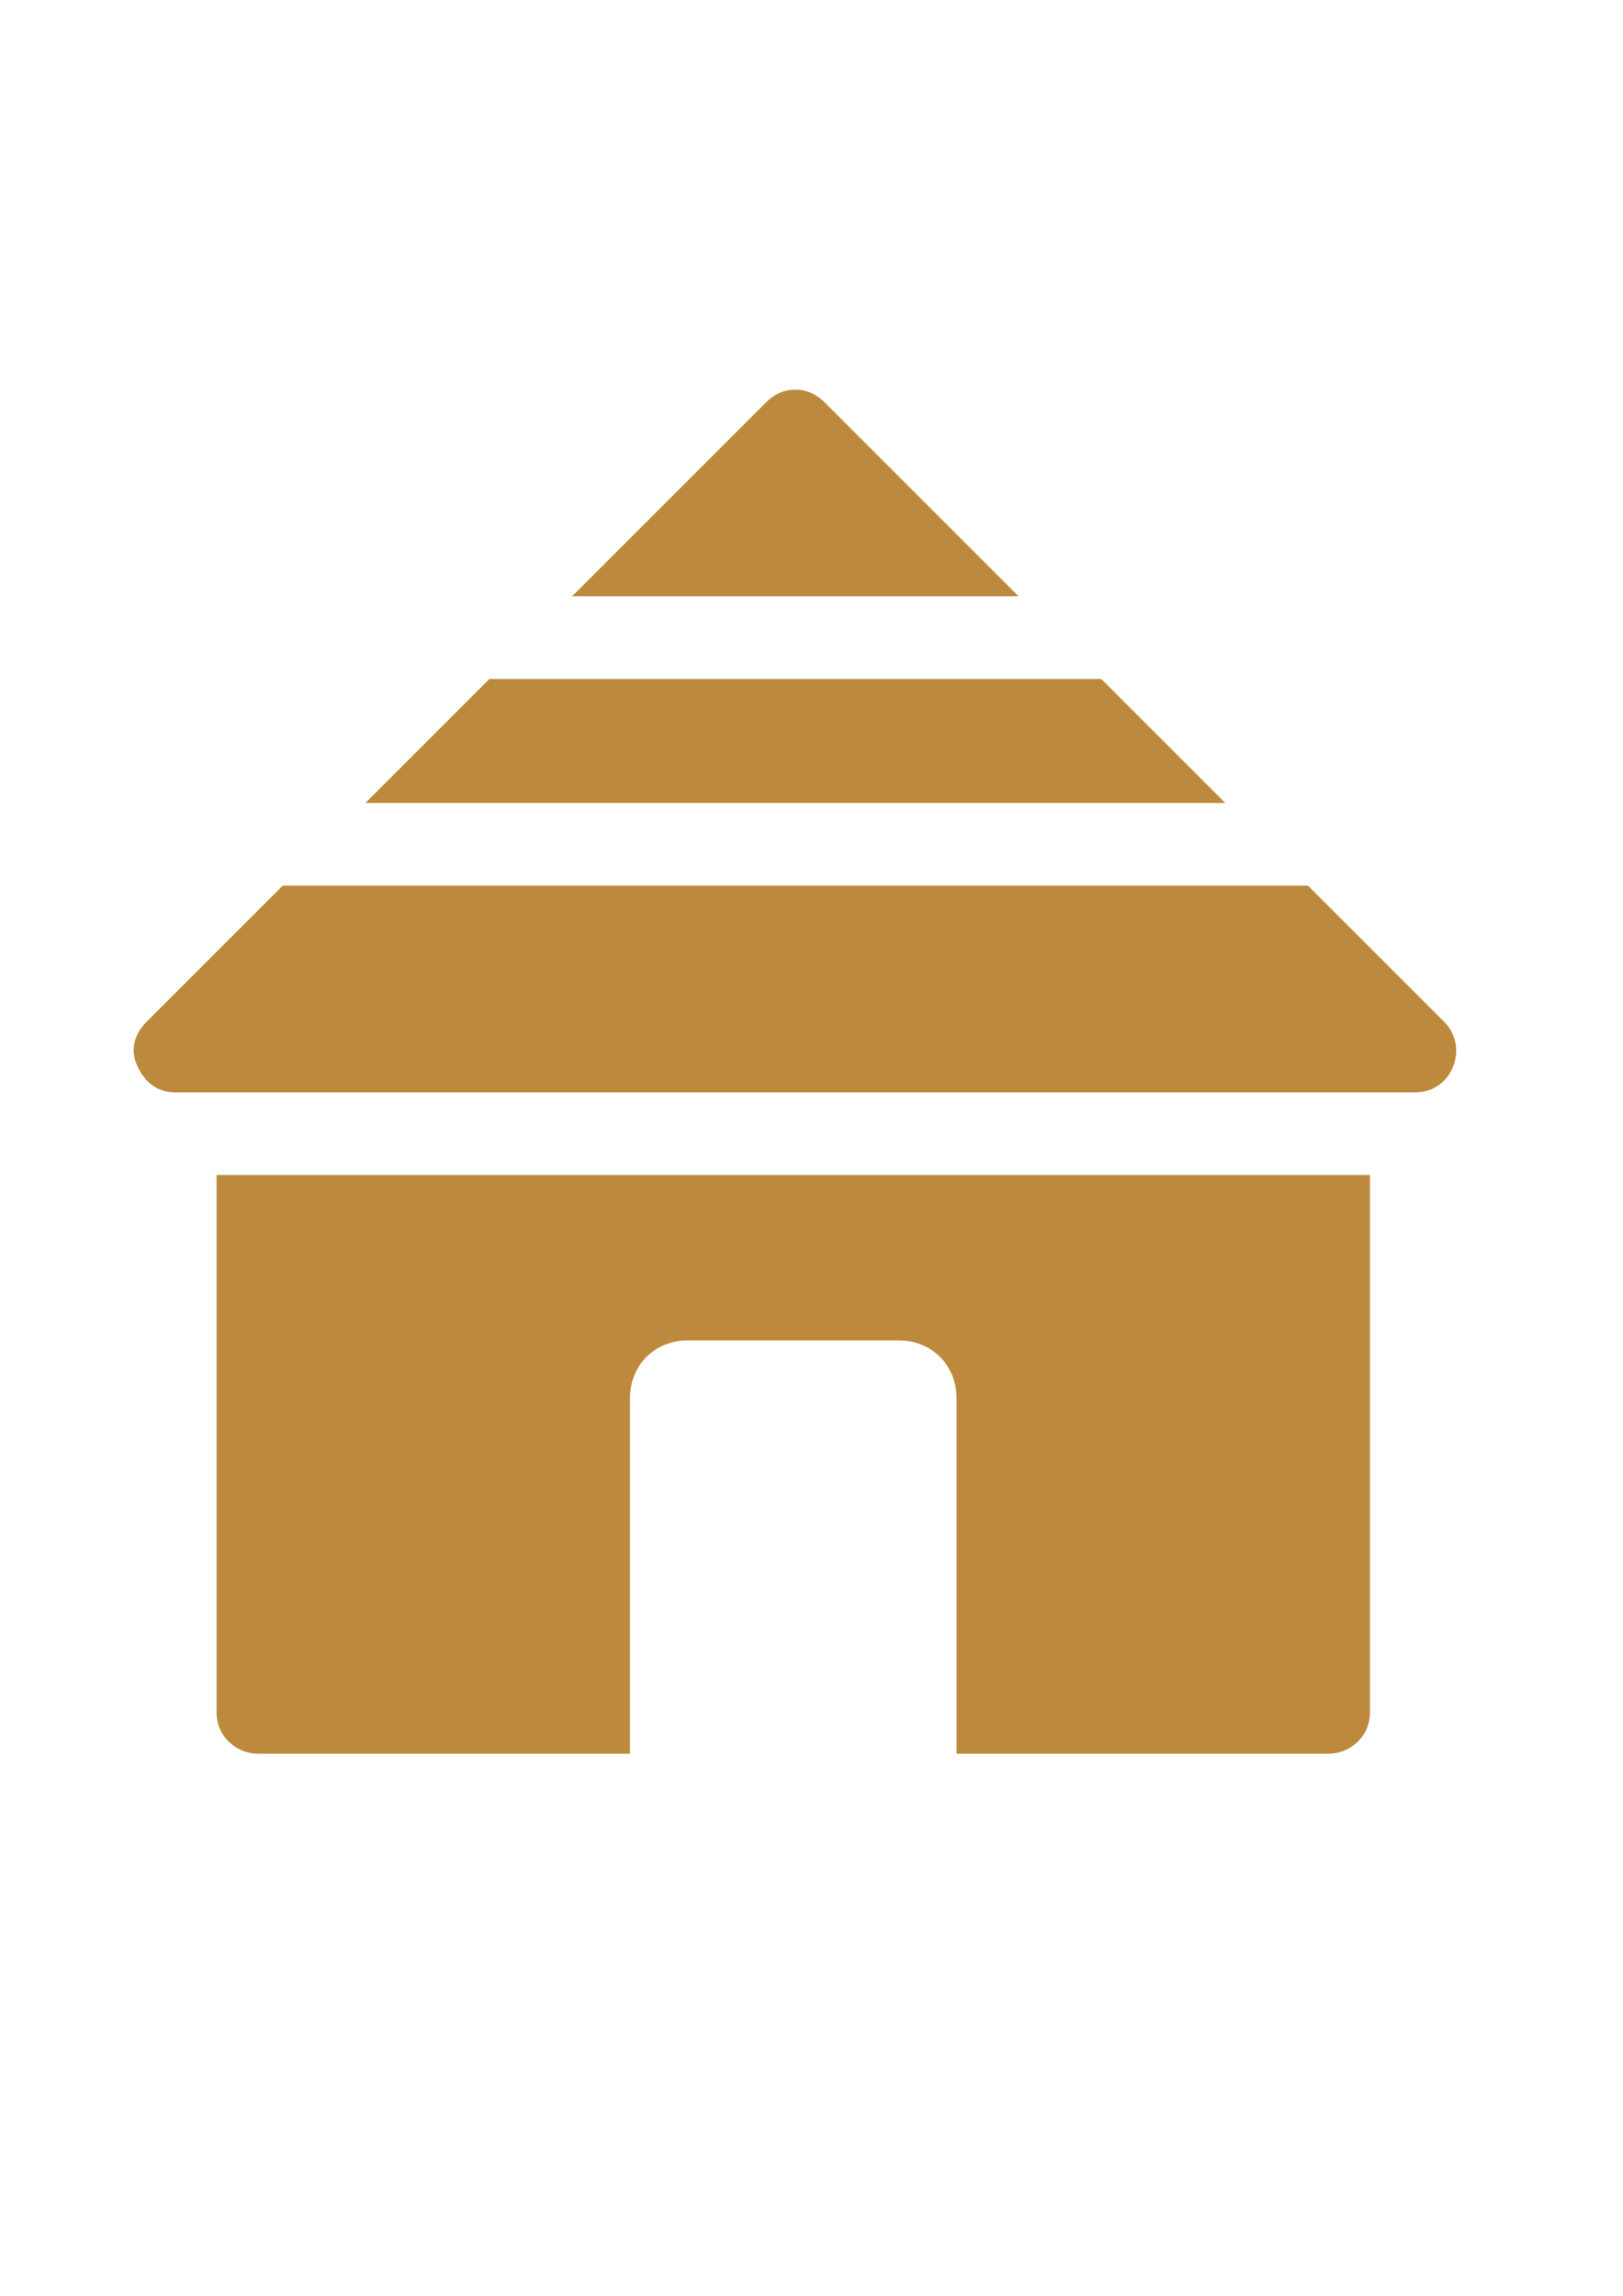
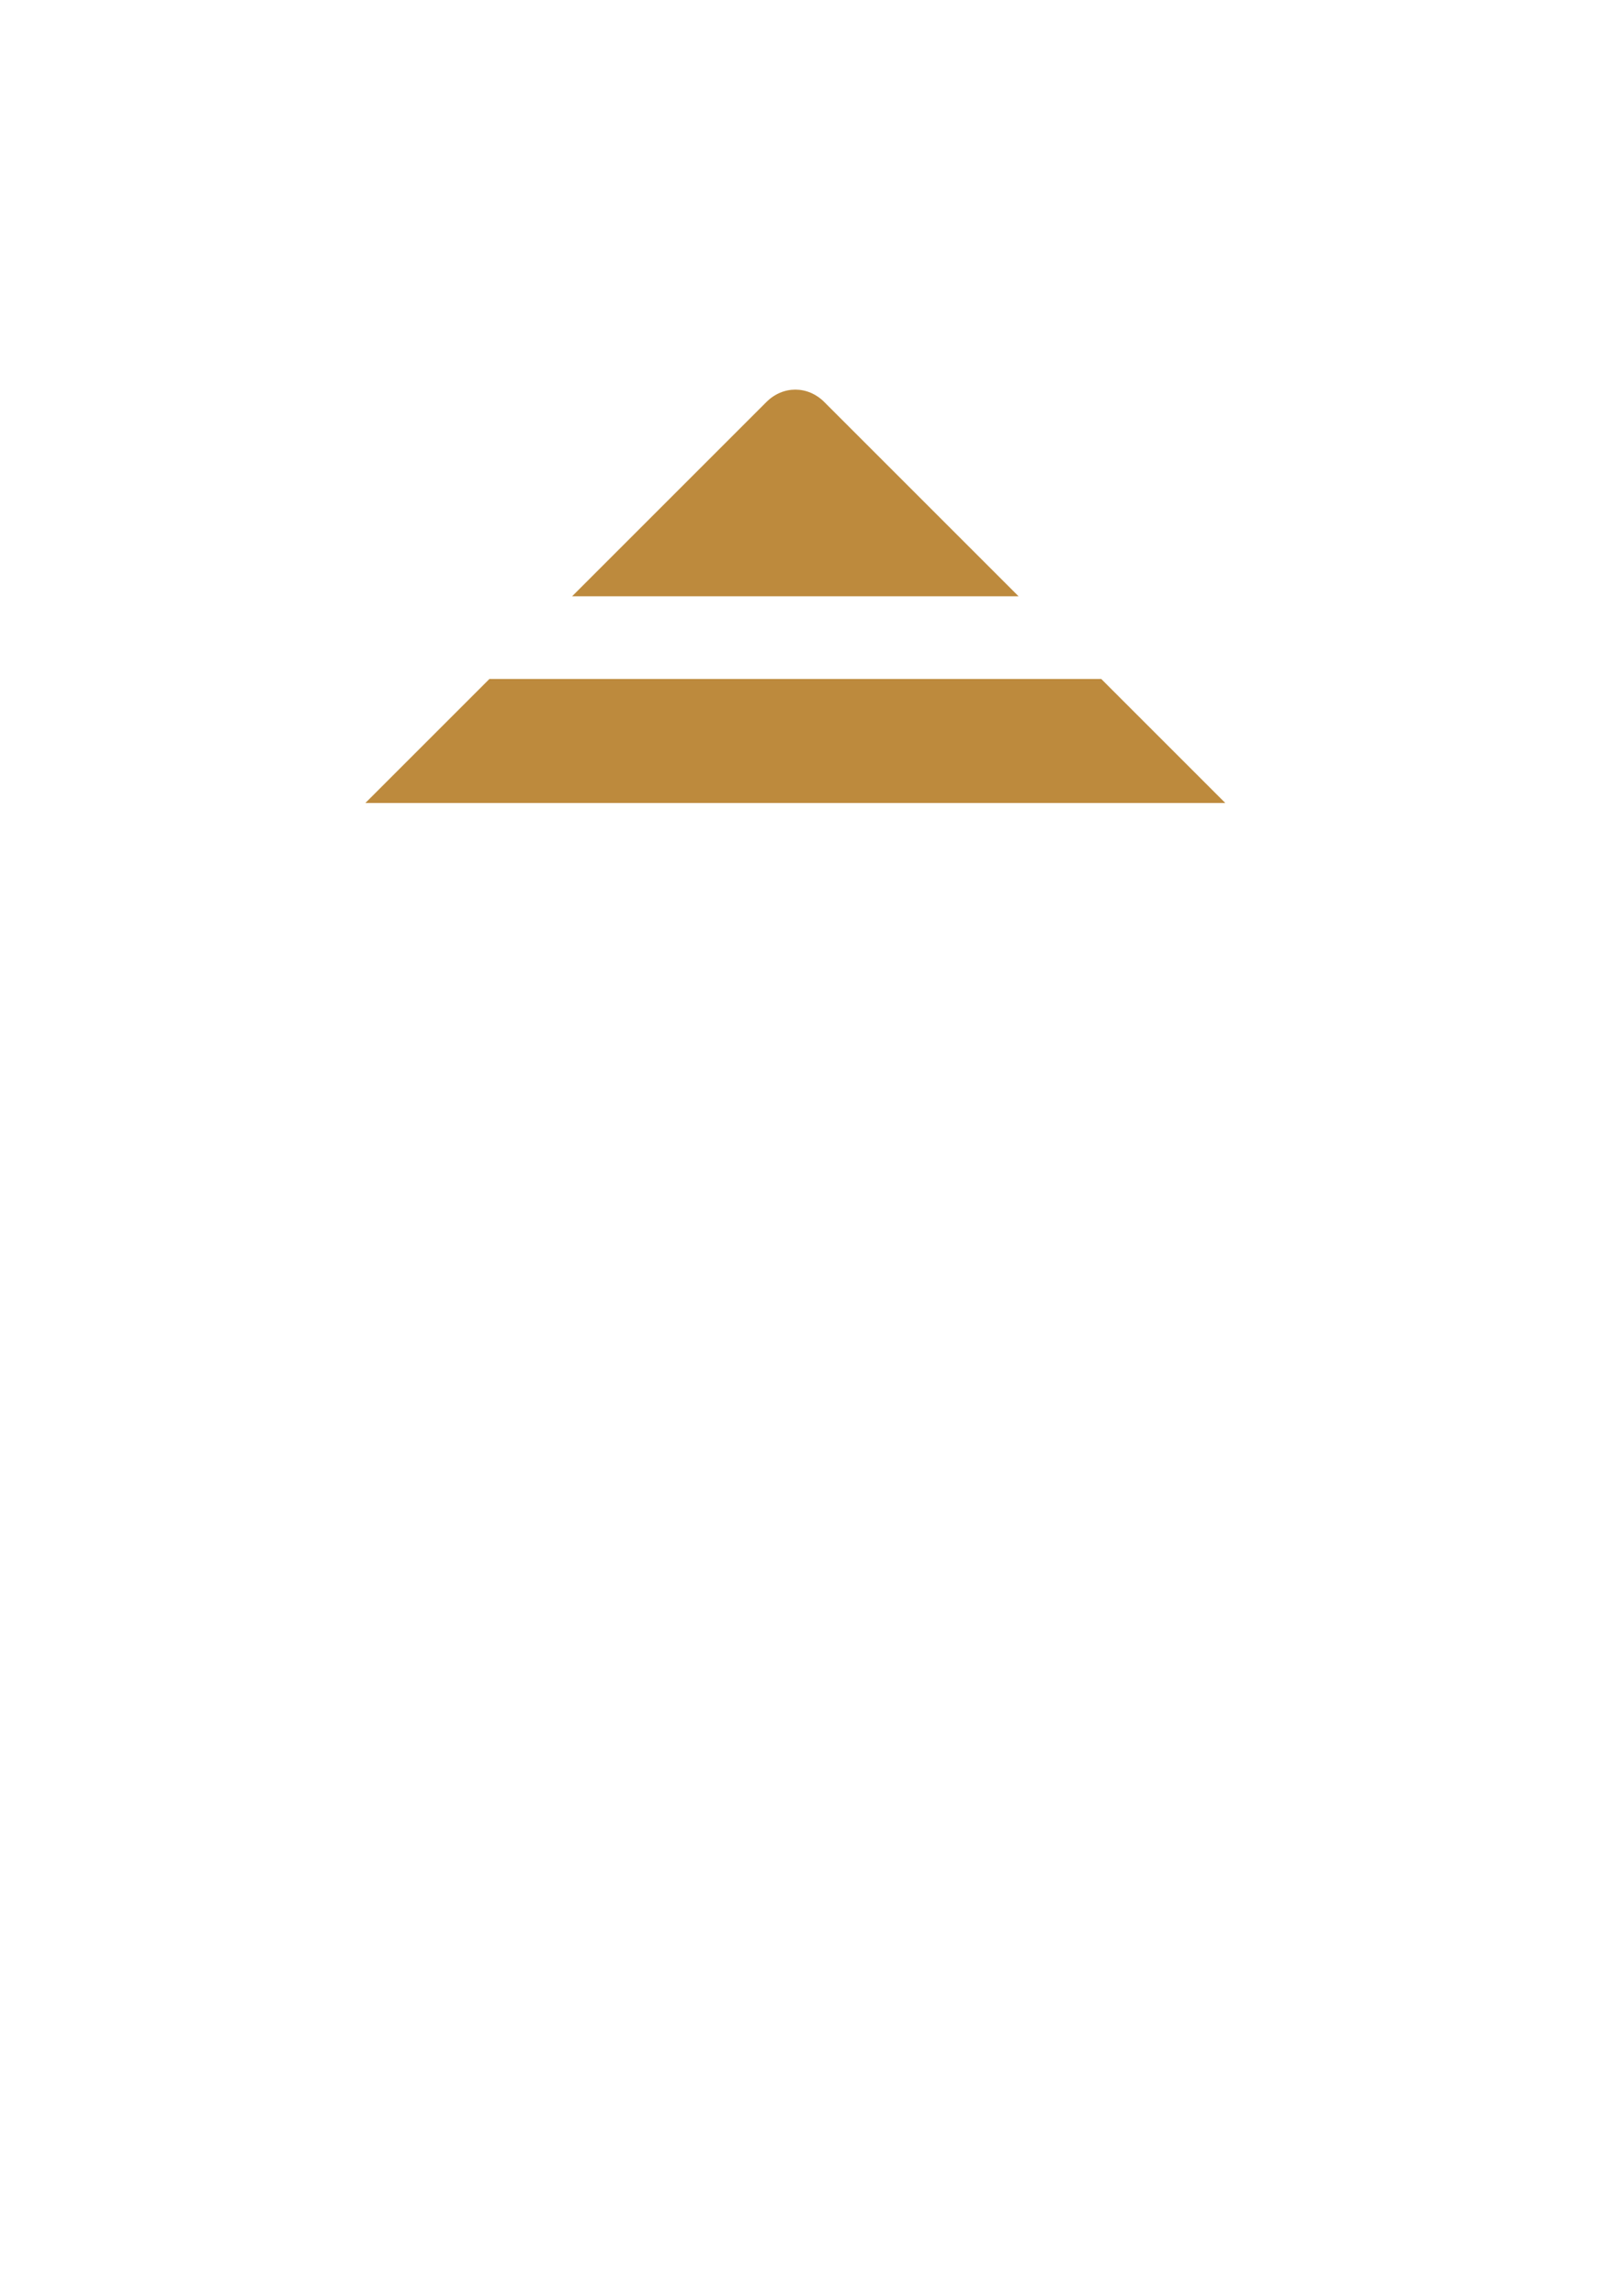
<svg xmlns="http://www.w3.org/2000/svg" width="793" zoomAndPan="magnify" viewBox="0 0 594.96 842.25" height="1122" preserveAspectRatio="xMidYMid meet" version="1.0">
  <defs>
    <clipPath id="be065306c1">
-       <path d="M 79 431 L 503 431 L 503 643.457 L 79 643.457 Z M 79 431 " clip-rule="nonzero" />
-     </clipPath>
+       </clipPath>
  </defs>
  <g clip-path="url(#be065306c1)">
    <path fill="#bd8a3d" d="M 79.27 628.129 C 79.27 637.227 86.852 643.293 94.434 643.293 L 230.898 643.293 L 230.898 512.895 C 230.898 500.762 239.996 491.664 252.129 491.664 L 329.457 491.664 C 341.59 491.664 350.688 500.762 350.688 512.895 L 350.688 643.293 L 487.152 643.293 C 494.73 643.293 502.312 637.227 502.312 628.129 L 502.312 431.012 L 79.27 431.012 Z M 79.27 628.129 " fill-opacity="1" fill-rule="nonzero" />
  </g>
-   <path fill="#bd8a3d" d="M 302.164 147.469 C 296.098 141.402 287 141.402 280.938 147.469 L 209.672 218.734 L 373.43 218.734 Z M 302.164 147.469 " fill-opacity="1" fill-rule="nonzero" />
+   <path fill="#bd8a3d" d="M 302.164 147.469 C 296.098 141.402 287 141.402 280.938 147.469 L 209.672 218.734 L 373.43 218.734 M 302.164 147.469 " fill-opacity="1" fill-rule="nonzero" />
  <path fill="#bd8a3d" d="M 403.754 249.059 L 179.348 249.059 L 133.855 294.547 L 449.242 294.547 Z M 403.754 249.059 " fill-opacity="1" fill-rule="nonzero" />
-   <path fill="#bd8a3d" d="M 529.605 374.91 L 479.57 324.875 L 103.531 324.875 L 53.496 374.91 C 48.945 379.461 47.43 385.523 50.461 391.59 C 53.496 397.656 58.043 400.688 64.109 400.688 C 65.625 400.688 547.801 400.688 518.992 400.688 C 532.641 400.688 538.703 384.008 529.605 374.91 Z M 529.605 374.91 " fill-opacity="1" fill-rule="nonzero" />
</svg>